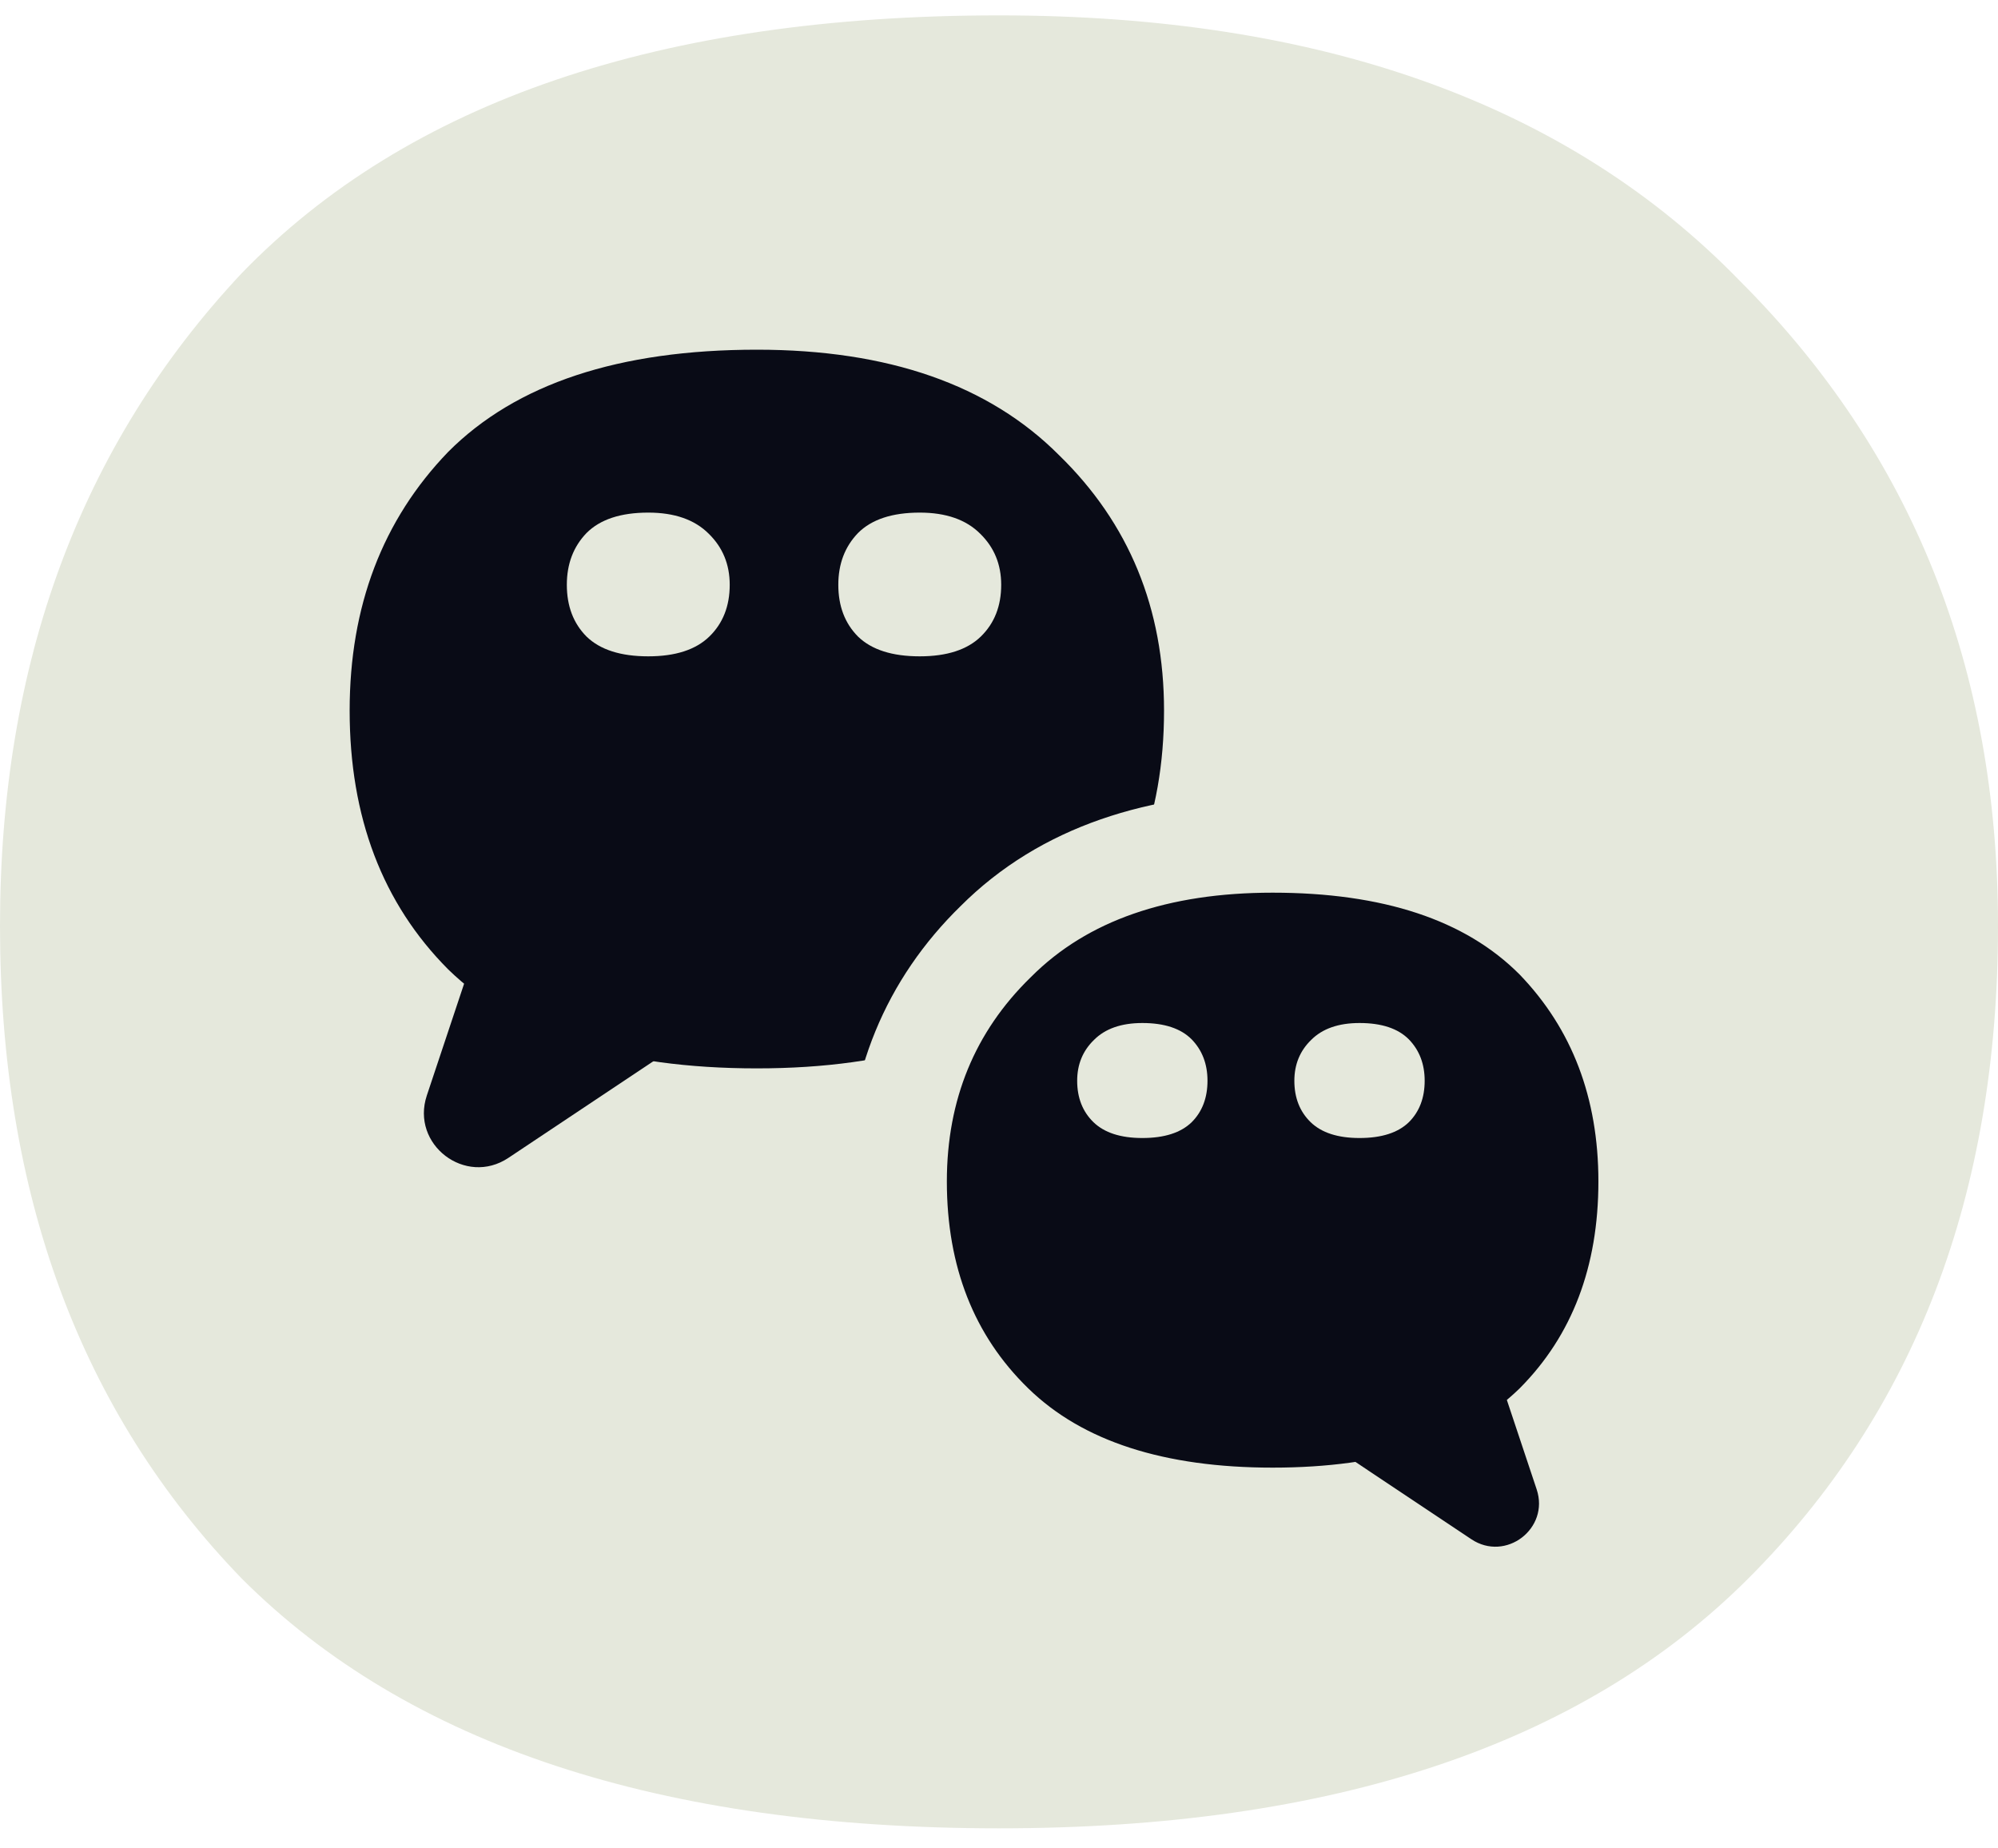
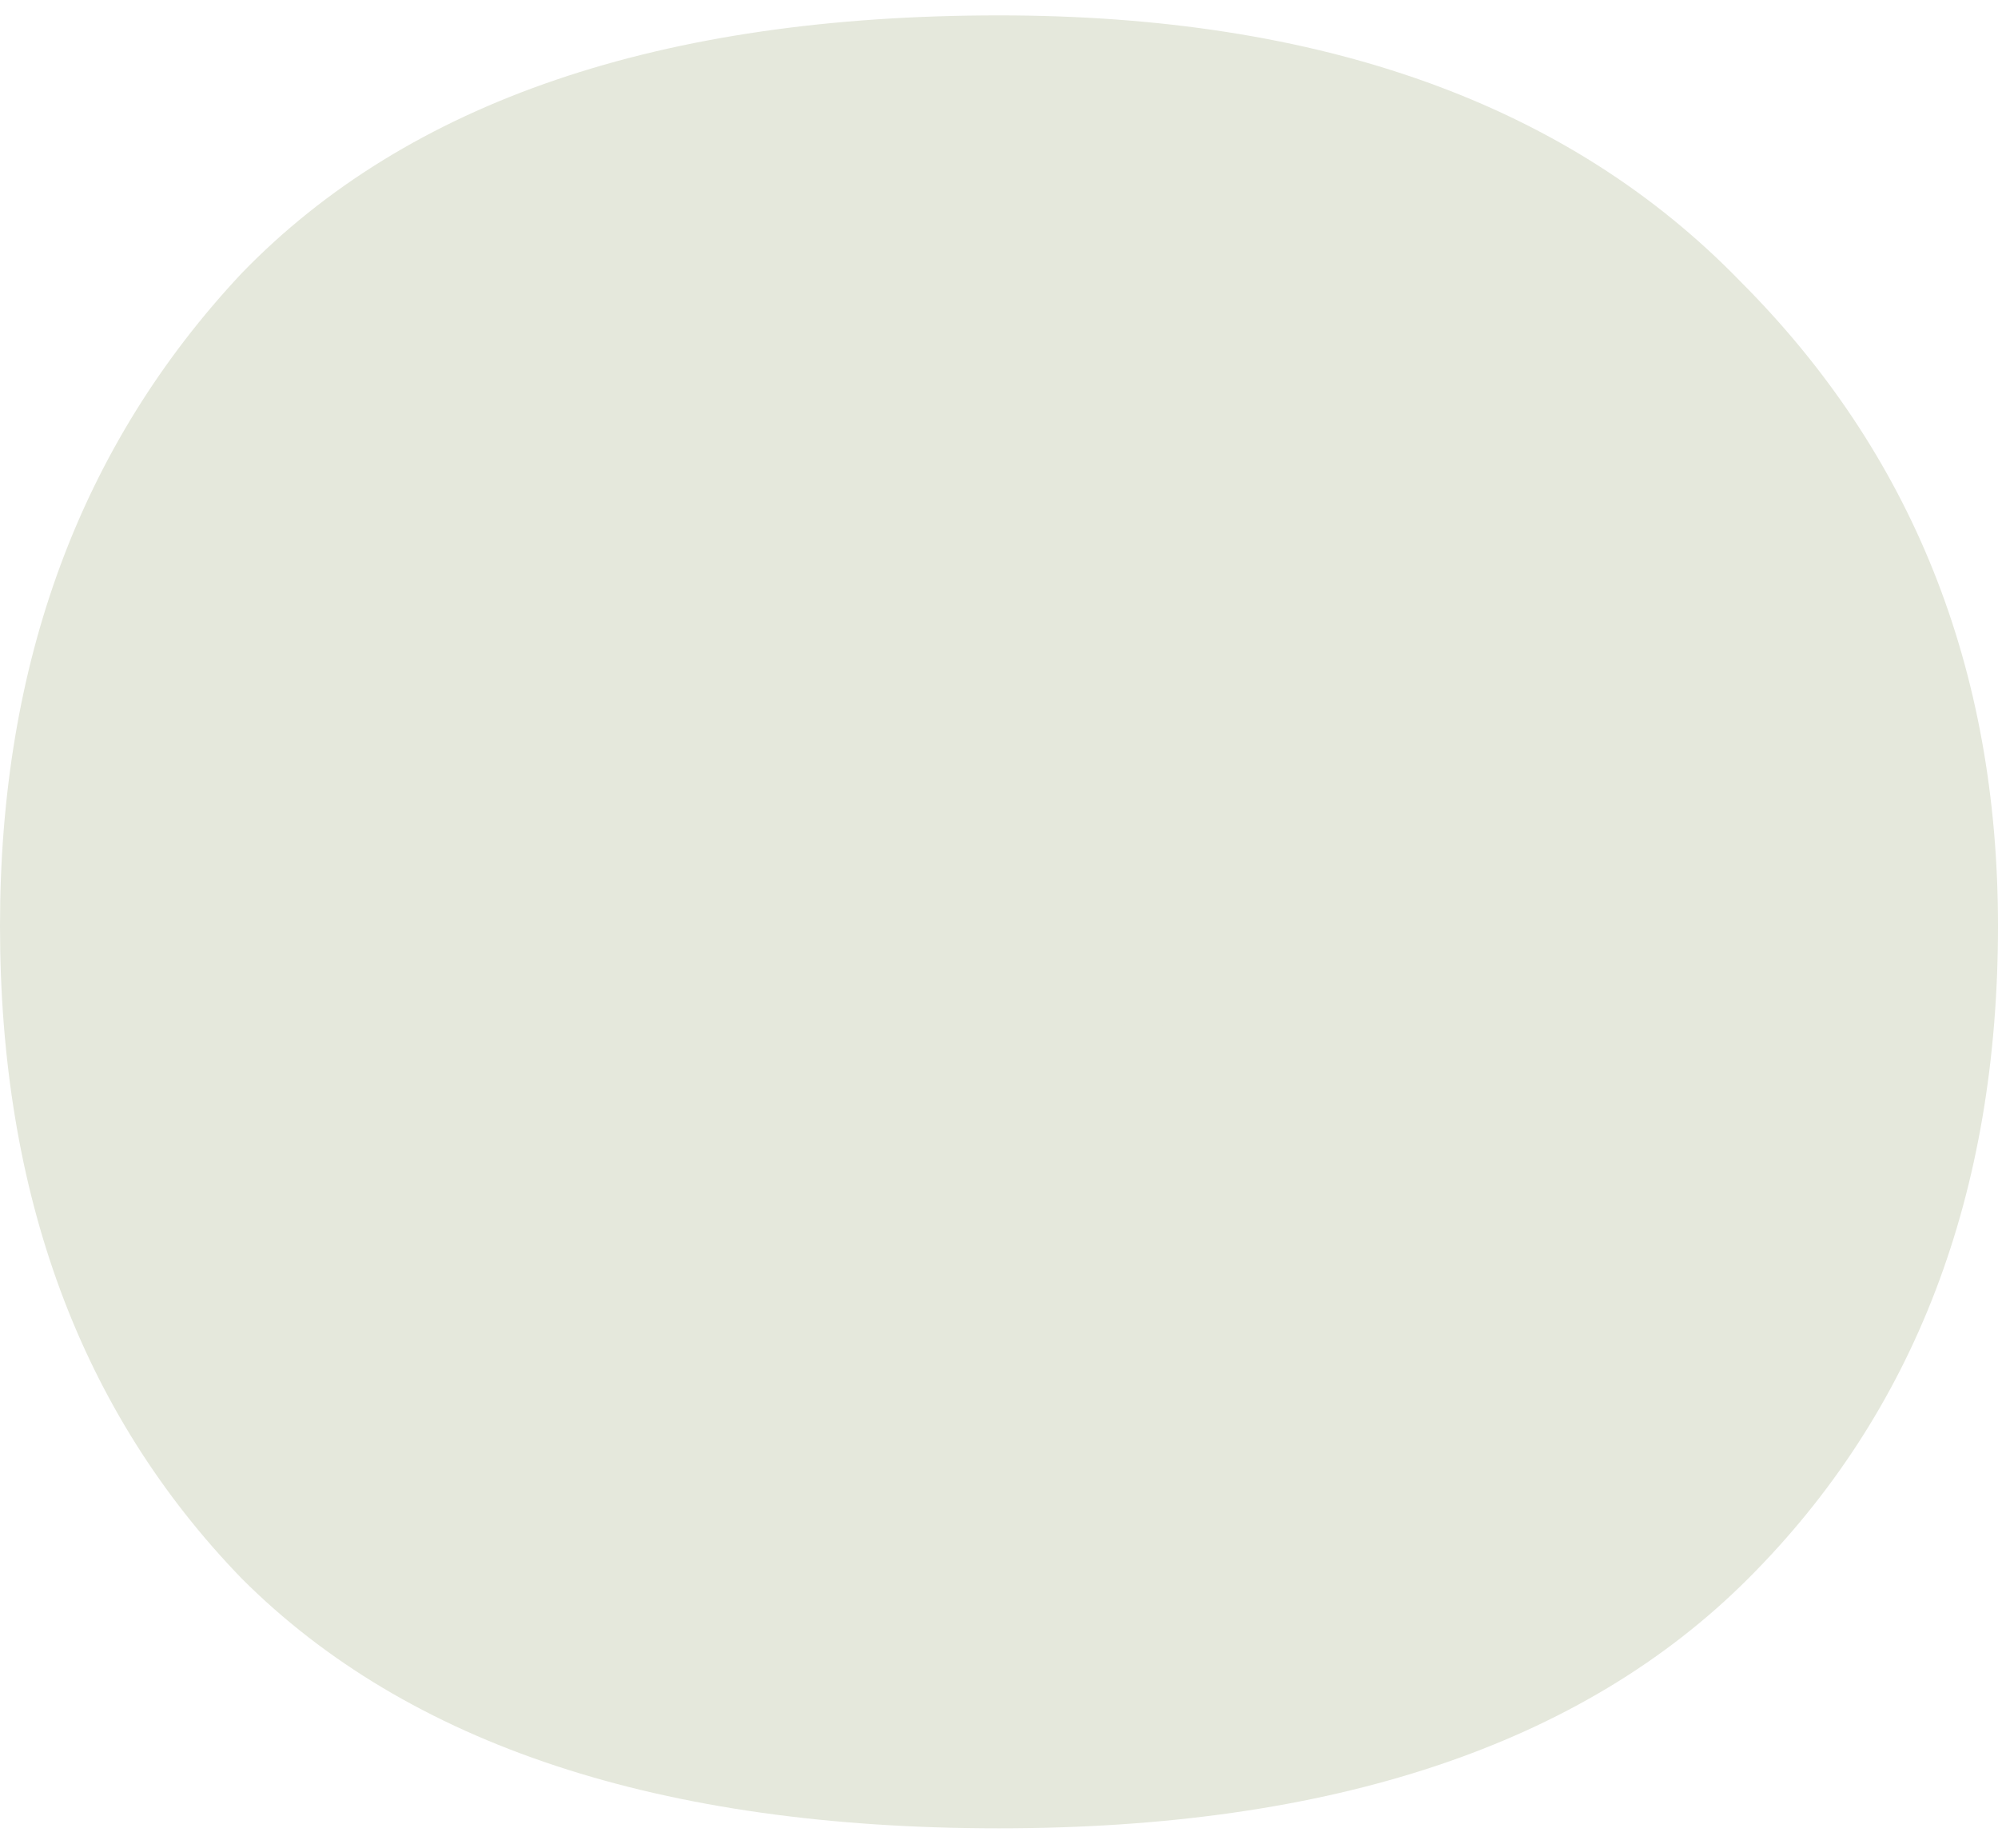
<svg xmlns="http://www.w3.org/2000/svg" width="40" height="37" viewBox="0 0 40 37" fill="none">
  <path d="M20 36.598C13.226 36.598 8.172 34.931 4.839 31.598C1.613 28.265 0 23.91 0 18.534C0 13.265 1.613 8.91 4.839 5.469C8.172 2.028 13.226 0.308 20 0.308C26.452 0.308 31.398 2.082 34.839 5.63C38.28 9.071 40 13.372 40 18.534C40 23.91 38.333 28.265 35 31.598C31.667 34.931 26.667 36.598 20 36.598Z" fill="#E5E8DC" />
-   <path d="M15.152 21.386C12.391 21.386 10.331 20.726 8.972 19.404C7.657 18.083 7 16.356 7 14.225C7 12.136 7.657 10.41 8.972 9.046C10.331 7.682 12.391 7 15.152 7C17.782 7 19.798 7.703 21.201 9.11C22.603 10.474 23.304 12.179 23.304 14.225C23.304 16.356 22.625 18.083 21.266 19.404C19.908 20.726 17.87 21.386 15.152 21.386Z" fill="#090B16" />
  <path d="M12.978 13.138C12.426 13.138 12.014 13.006 11.742 12.742C11.479 12.477 11.348 12.132 11.348 11.706C11.348 11.288 11.479 10.943 11.742 10.67C12.014 10.397 12.426 10.261 12.978 10.261C13.504 10.261 13.907 10.402 14.188 10.683C14.468 10.956 14.609 11.297 14.609 11.706C14.609 12.132 14.473 12.477 14.201 12.742C13.929 13.006 13.522 13.138 12.978 13.138Z" fill="#E5E8DC" />
-   <path d="M18.413 13.138C17.861 13.138 17.449 13.006 17.177 12.742C16.914 12.477 16.783 12.132 16.783 11.706C16.783 11.288 16.914 10.943 17.177 10.67C17.449 10.397 17.861 10.261 18.413 10.261C18.939 10.261 19.342 10.402 19.623 10.683C19.903 10.956 20.044 11.297 20.044 11.706C20.044 12.132 19.908 12.477 19.636 12.742C19.364 13.006 18.956 13.138 18.413 13.138Z" fill="#E5E8DC" />
-   <path d="M8.545 21.929L10.261 16.783L15.696 19.5L10.179 23.177C9.318 23.752 8.218 22.911 8.545 21.929Z" fill="#090B16" />
-   <path d="M31.131 28.498L31.125 28.504L31.119 28.51C29.775 29.817 27.829 30.378 25.478 30.378C23.157 30.378 21.231 29.814 19.89 28.51C18.584 27.24 17.956 25.588 17.956 23.65C17.956 21.759 18.615 20.134 19.937 18.846C21.301 17.481 23.201 16.869 25.478 16.869C27.837 16.869 29.788 17.452 31.131 18.801L31.136 18.806L31.142 18.812C32.393 20.11 33 21.749 33 23.65C33 25.578 32.397 27.226 31.131 28.498Z" fill="#090B16" stroke="#E5E8DC" stroke-width="2" />
  <path d="M27.218 22.78C27.659 22.78 27.989 22.674 28.206 22.463C28.417 22.252 28.522 21.975 28.522 21.634C28.522 21.3 28.417 21.024 28.206 20.806C27.989 20.587 27.659 20.478 27.218 20.478C26.797 20.478 26.474 20.591 26.25 20.816C26.025 21.034 25.913 21.307 25.913 21.634C25.913 21.975 26.022 22.252 26.239 22.463C26.457 22.674 26.783 22.78 27.218 22.78Z" fill="#E5E8DC" />
-   <path d="M22.87 22.78C23.311 22.78 23.641 22.674 23.858 22.463C24.069 22.252 24.174 21.975 24.174 21.634C24.174 21.3 24.069 21.024 23.858 20.806C23.641 20.587 23.311 20.478 22.87 20.478C22.449 20.478 22.126 20.591 21.902 20.816C21.677 21.034 21.565 21.307 21.565 21.634C21.565 21.975 21.674 22.252 21.891 22.463C22.109 22.674 22.435 22.78 22.87 22.78Z" fill="#E5E8DC" />
-   <path d="M30.764 29.813L29.391 25.696L25.044 27.869L29.456 30.811C30.145 31.271 31.026 30.598 30.764 29.813Z" fill="#090B16" />
+   <path d="M22.87 22.78C23.311 22.78 23.641 22.674 23.858 22.463C24.069 22.252 24.174 21.975 24.174 21.634C23.641 20.587 23.311 20.478 22.87 20.478C22.449 20.478 22.126 20.591 21.902 20.816C21.677 21.034 21.565 21.307 21.565 21.634C21.565 21.975 21.674 22.252 21.891 22.463C22.109 22.674 22.435 22.78 22.87 22.78Z" fill="#E5E8DC" />
</svg>